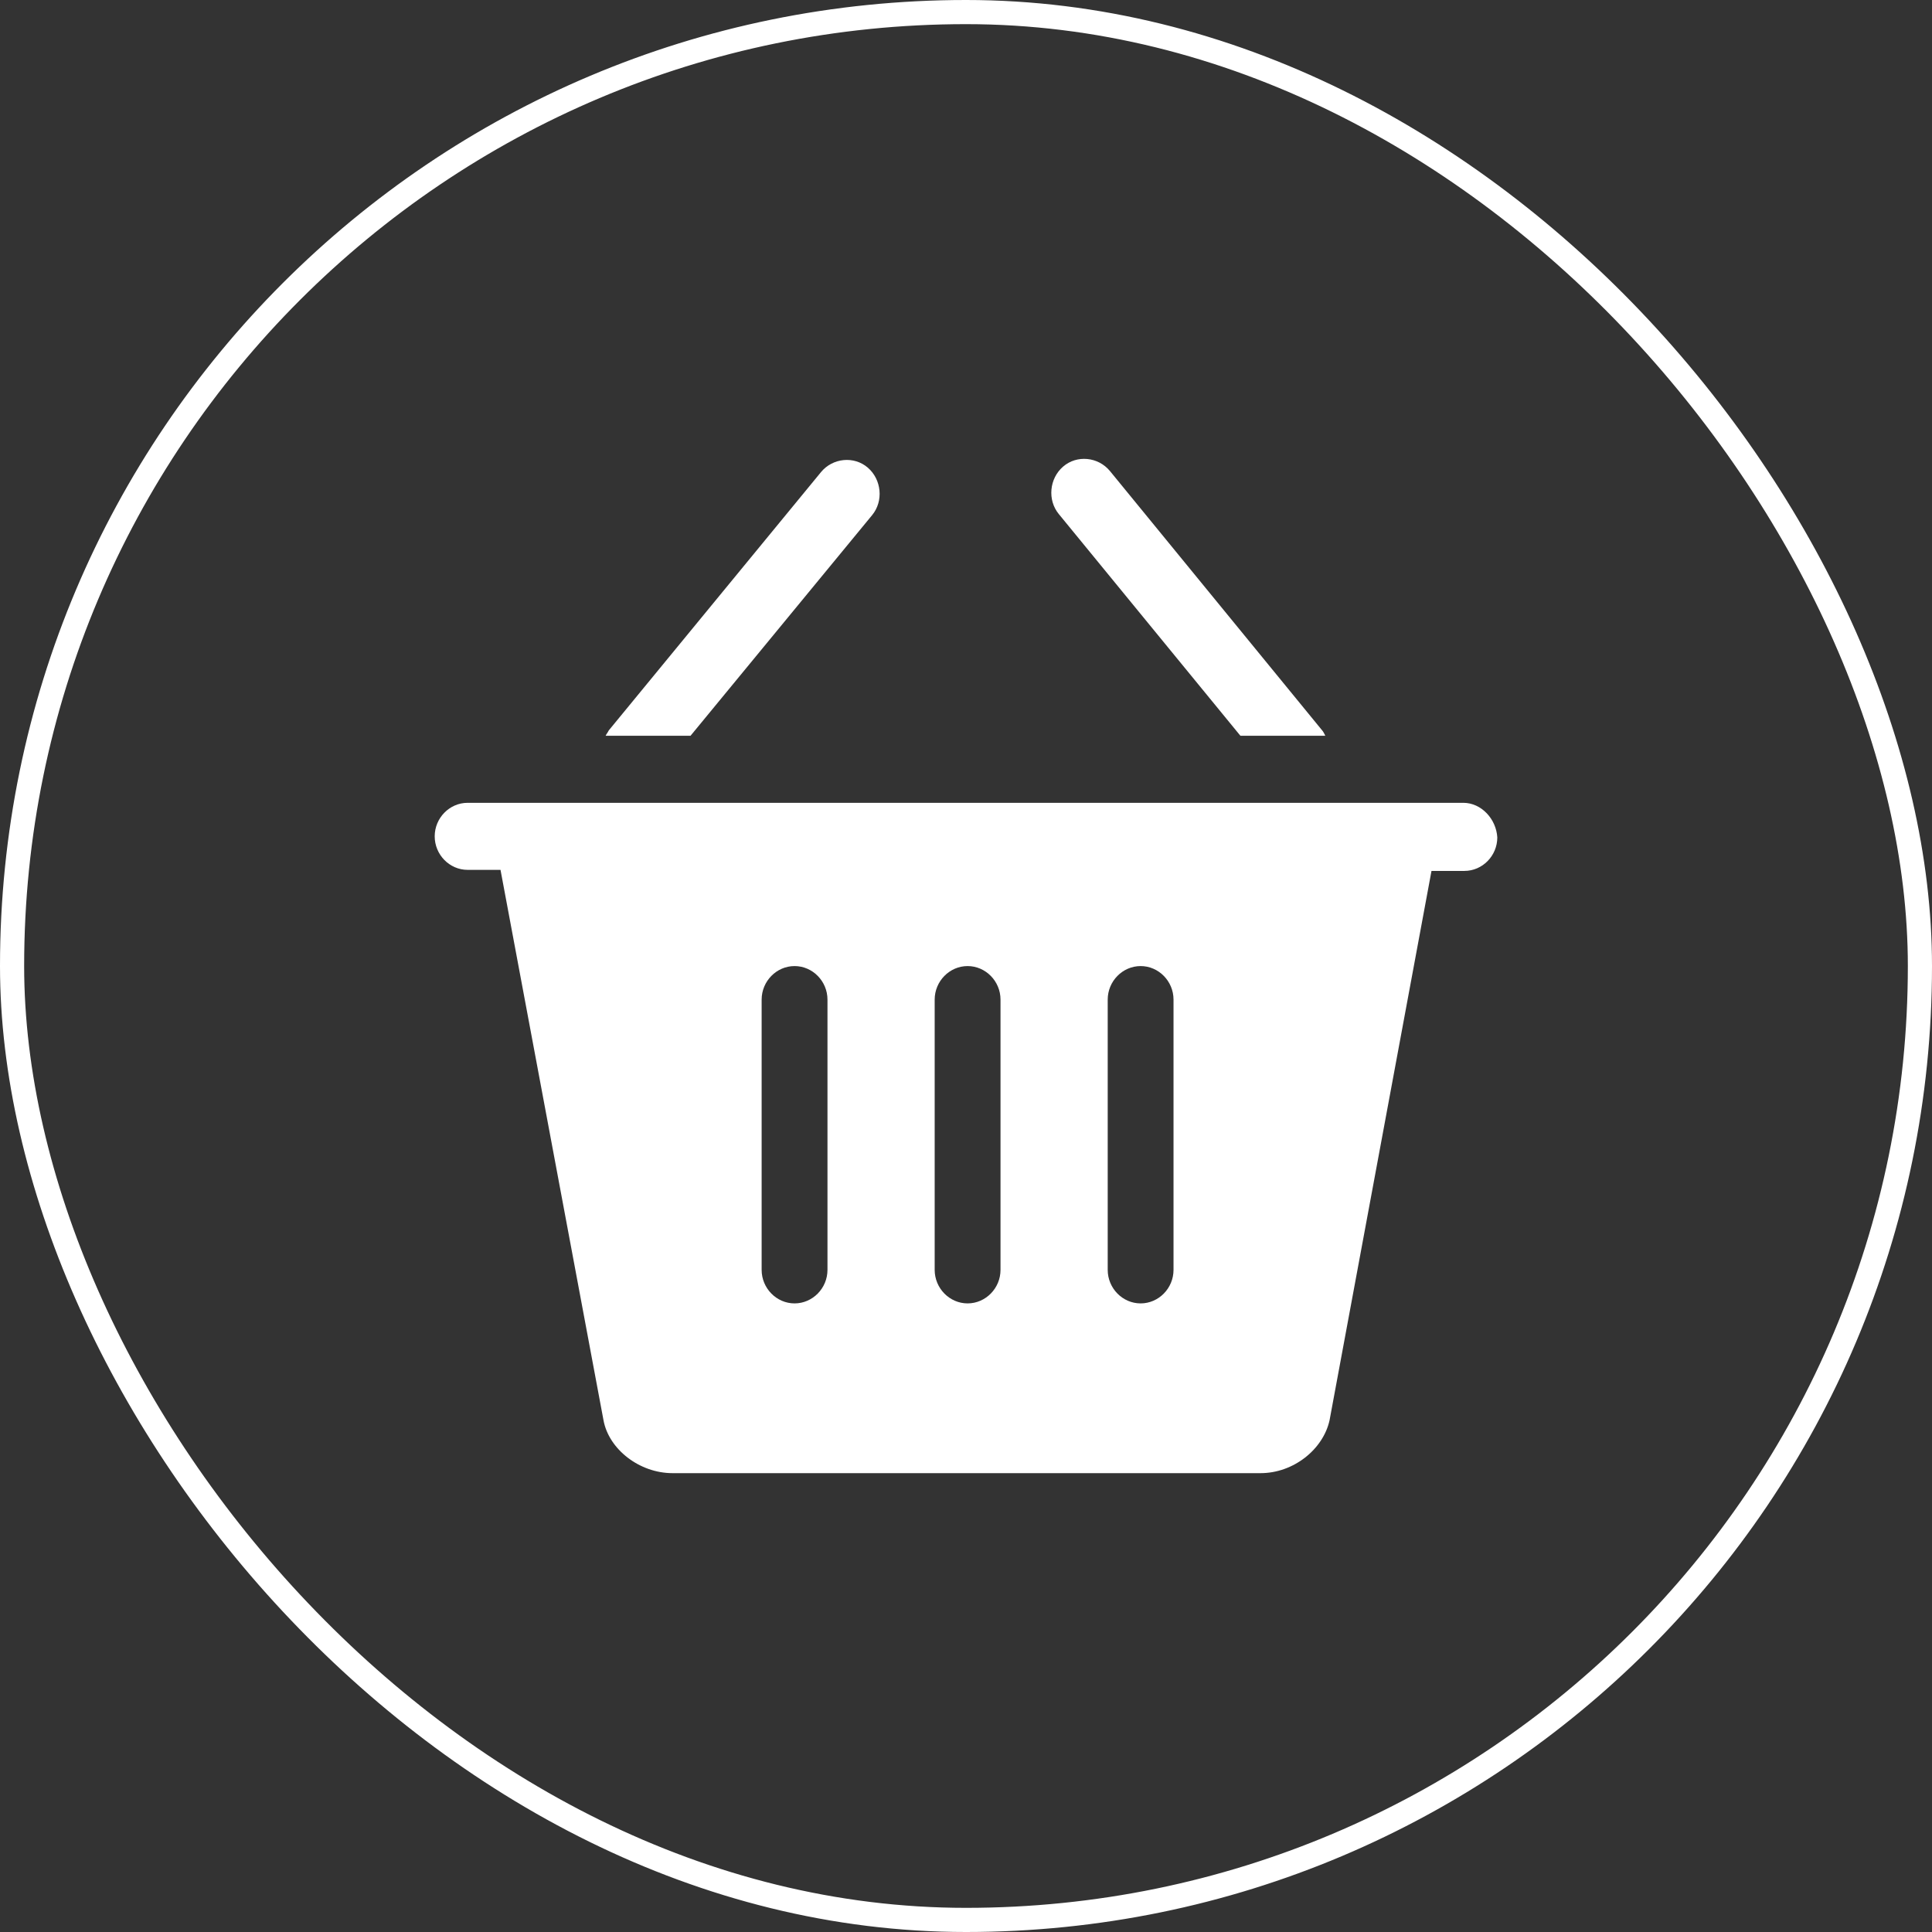
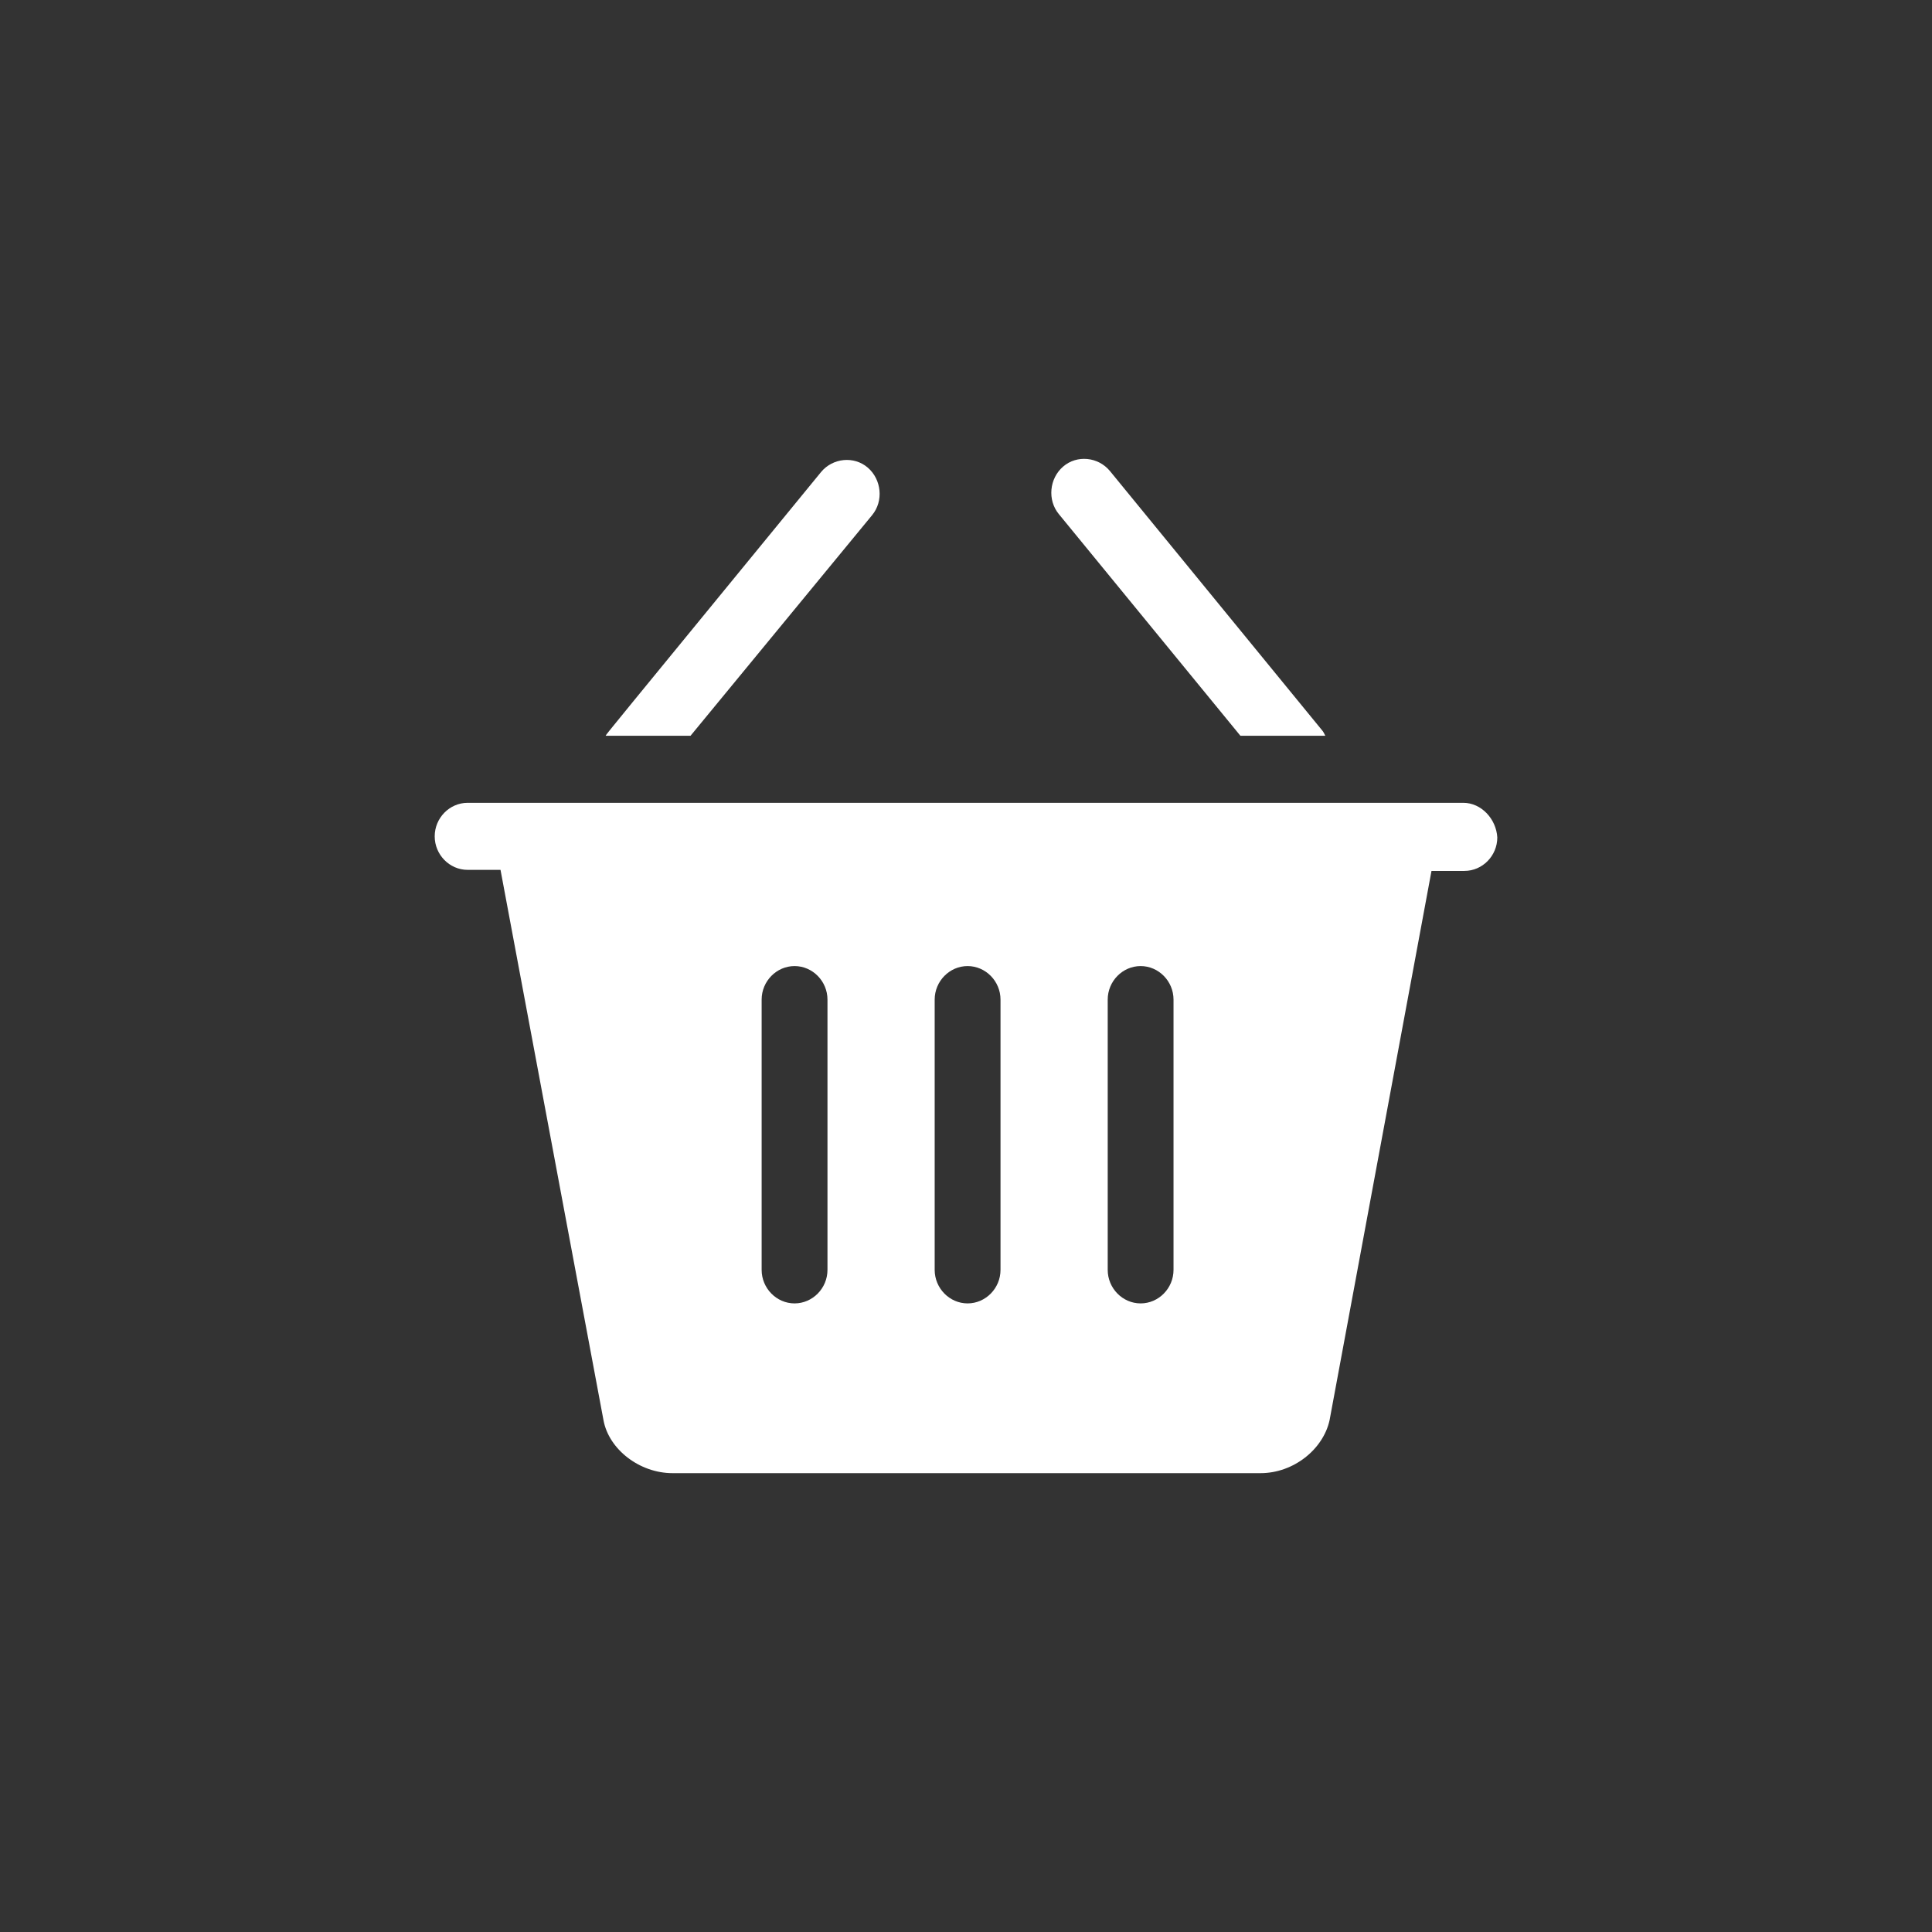
<svg xmlns="http://www.w3.org/2000/svg" width="80" height="80" viewBox="0 0 80 80" fill="none">
  <rect x="0" y="0" width="80" height="80" fill="#333333" stroke="none" />
-   <rect x="0.5" y="0.5" width="79" height="79" rx="39.5" stroke="white" />
-   <path d="M36.11 21.334C36.593 20.752 36.505 19.857 35.934 19.364C35.363 18.872 34.483 18.962 34 19.544L25.209 30.243C25.165 30.333 25.121 30.378 25.077 30.467H28.593L36.11 21.334ZM51.363 30.467H54.879C54.835 30.378 54.791 30.288 54.747 30.243L45.956 19.499C45.472 18.917 44.593 18.827 44.022 19.32C43.45 19.812 43.363 20.707 43.846 21.29L51.363 30.467ZM60.593 33.243H19.363C18.615 33.243 18 33.87 18 34.631C18 35.392 18.615 36.019 19.363 36.019H20.725L24.989 58.806C25.209 60.015 26.483 61 27.846 61H52.198C53.56 61 54.791 60.015 55.055 58.806L59.275 36.063H60.637C61.385 36.063 62 35.437 62 34.676C61.956 33.914 61.341 33.243 60.593 33.243ZM34.264 52.583C34.264 53.344 33.648 53.971 32.901 53.971C32.154 53.971 31.538 53.344 31.538 52.583V41.391C31.538 40.63 32.154 40.003 32.901 40.003C33.648 40.003 34.264 40.63 34.264 41.391V52.583ZM41.429 52.583C41.429 53.344 40.813 53.971 40.066 53.971C39.319 53.971 38.703 53.344 38.703 52.583V41.391C38.703 40.63 39.319 40.003 40.066 40.003C40.813 40.003 41.429 40.63 41.429 41.391V52.583ZM48.593 52.583C48.593 53.344 47.978 53.971 47.231 53.971C46.483 53.971 45.868 53.344 45.868 52.583V41.391C45.868 40.63 46.483 40.003 47.231 40.003C47.978 40.003 48.593 40.63 48.593 41.391V52.583Z" fill="white" />
+   <path d="M36.11 21.334C36.593 20.752 36.505 19.857 35.934 19.364C35.363 18.872 34.483 18.962 34 19.544C25.165 30.333 25.121 30.378 25.077 30.467H28.593L36.11 21.334ZM51.363 30.467H54.879C54.835 30.378 54.791 30.288 54.747 30.243L45.956 19.499C45.472 18.917 44.593 18.827 44.022 19.32C43.45 19.812 43.363 20.707 43.846 21.29L51.363 30.467ZM60.593 33.243H19.363C18.615 33.243 18 33.87 18 34.631C18 35.392 18.615 36.019 19.363 36.019H20.725L24.989 58.806C25.209 60.015 26.483 61 27.846 61H52.198C53.56 61 54.791 60.015 55.055 58.806L59.275 36.063H60.637C61.385 36.063 62 35.437 62 34.676C61.956 33.914 61.341 33.243 60.593 33.243ZM34.264 52.583C34.264 53.344 33.648 53.971 32.901 53.971C32.154 53.971 31.538 53.344 31.538 52.583V41.391C31.538 40.63 32.154 40.003 32.901 40.003C33.648 40.003 34.264 40.63 34.264 41.391V52.583ZM41.429 52.583C41.429 53.344 40.813 53.971 40.066 53.971C39.319 53.971 38.703 53.344 38.703 52.583V41.391C38.703 40.63 39.319 40.003 40.066 40.003C40.813 40.003 41.429 40.63 41.429 41.391V52.583ZM48.593 52.583C48.593 53.344 47.978 53.971 47.231 53.971C46.483 53.971 45.868 53.344 45.868 52.583V41.391C45.868 40.63 46.483 40.003 47.231 40.003C47.978 40.003 48.593 40.63 48.593 41.391V52.583Z" fill="white" />
</svg>